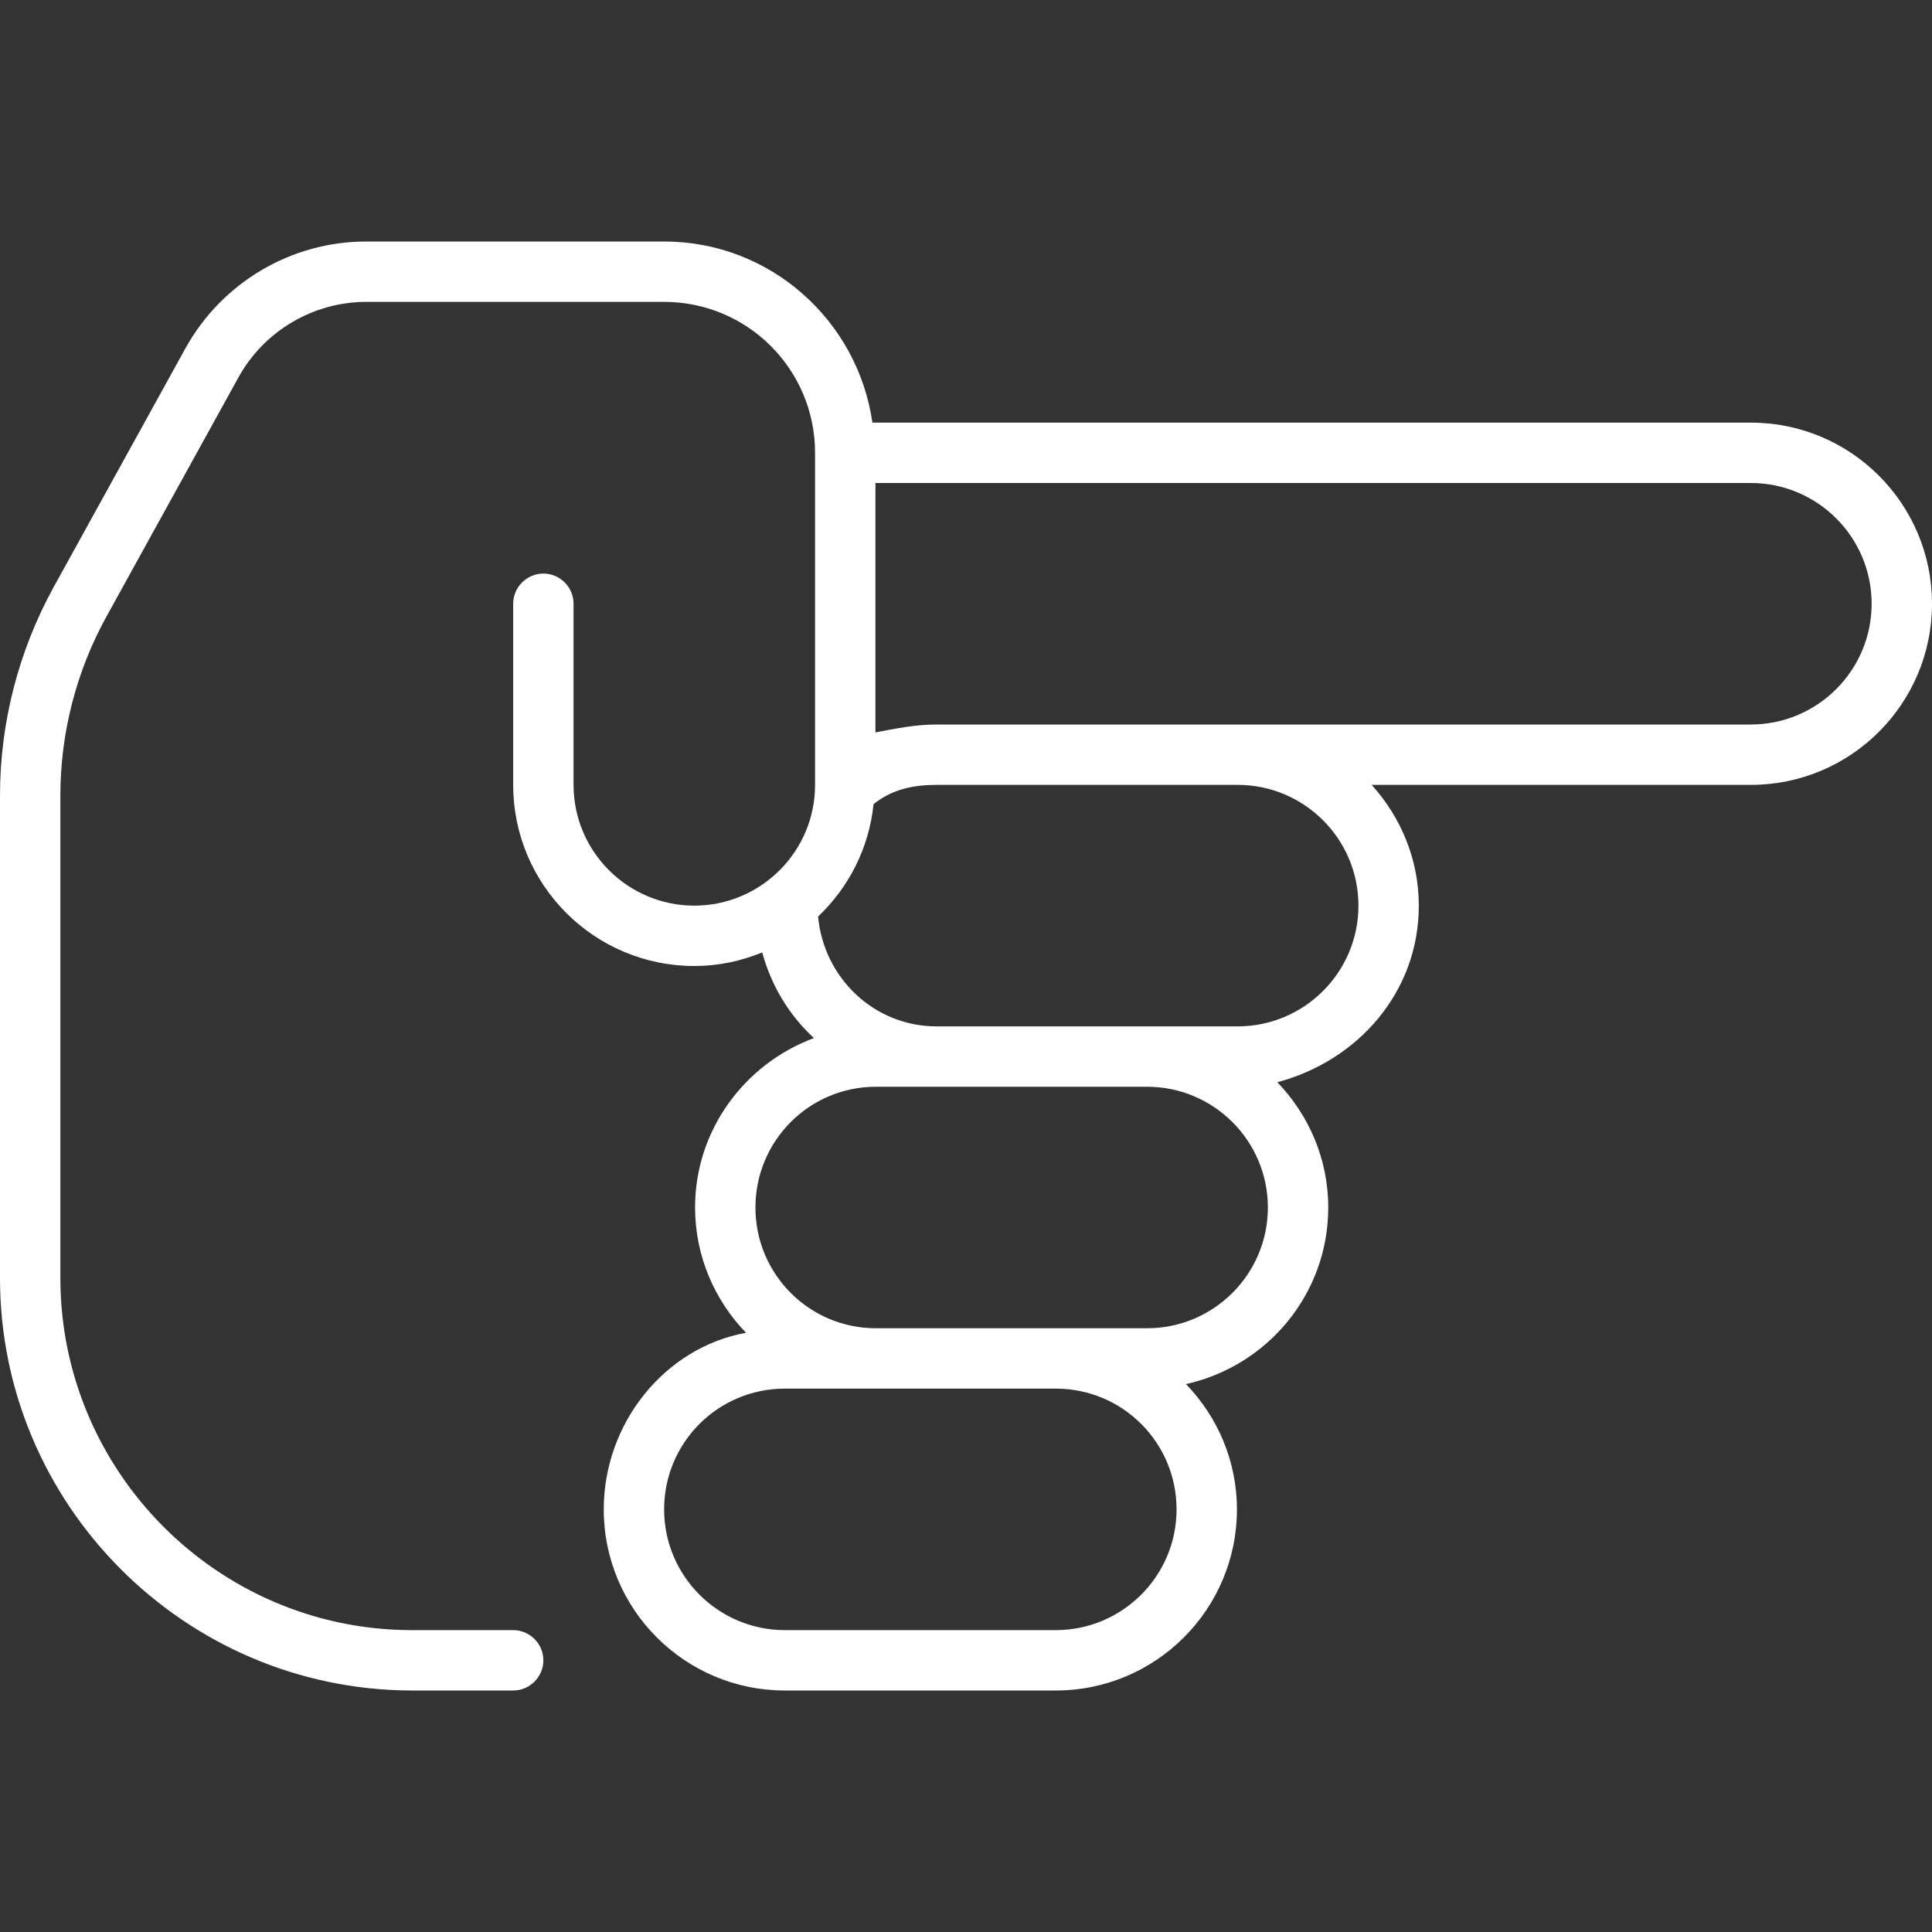
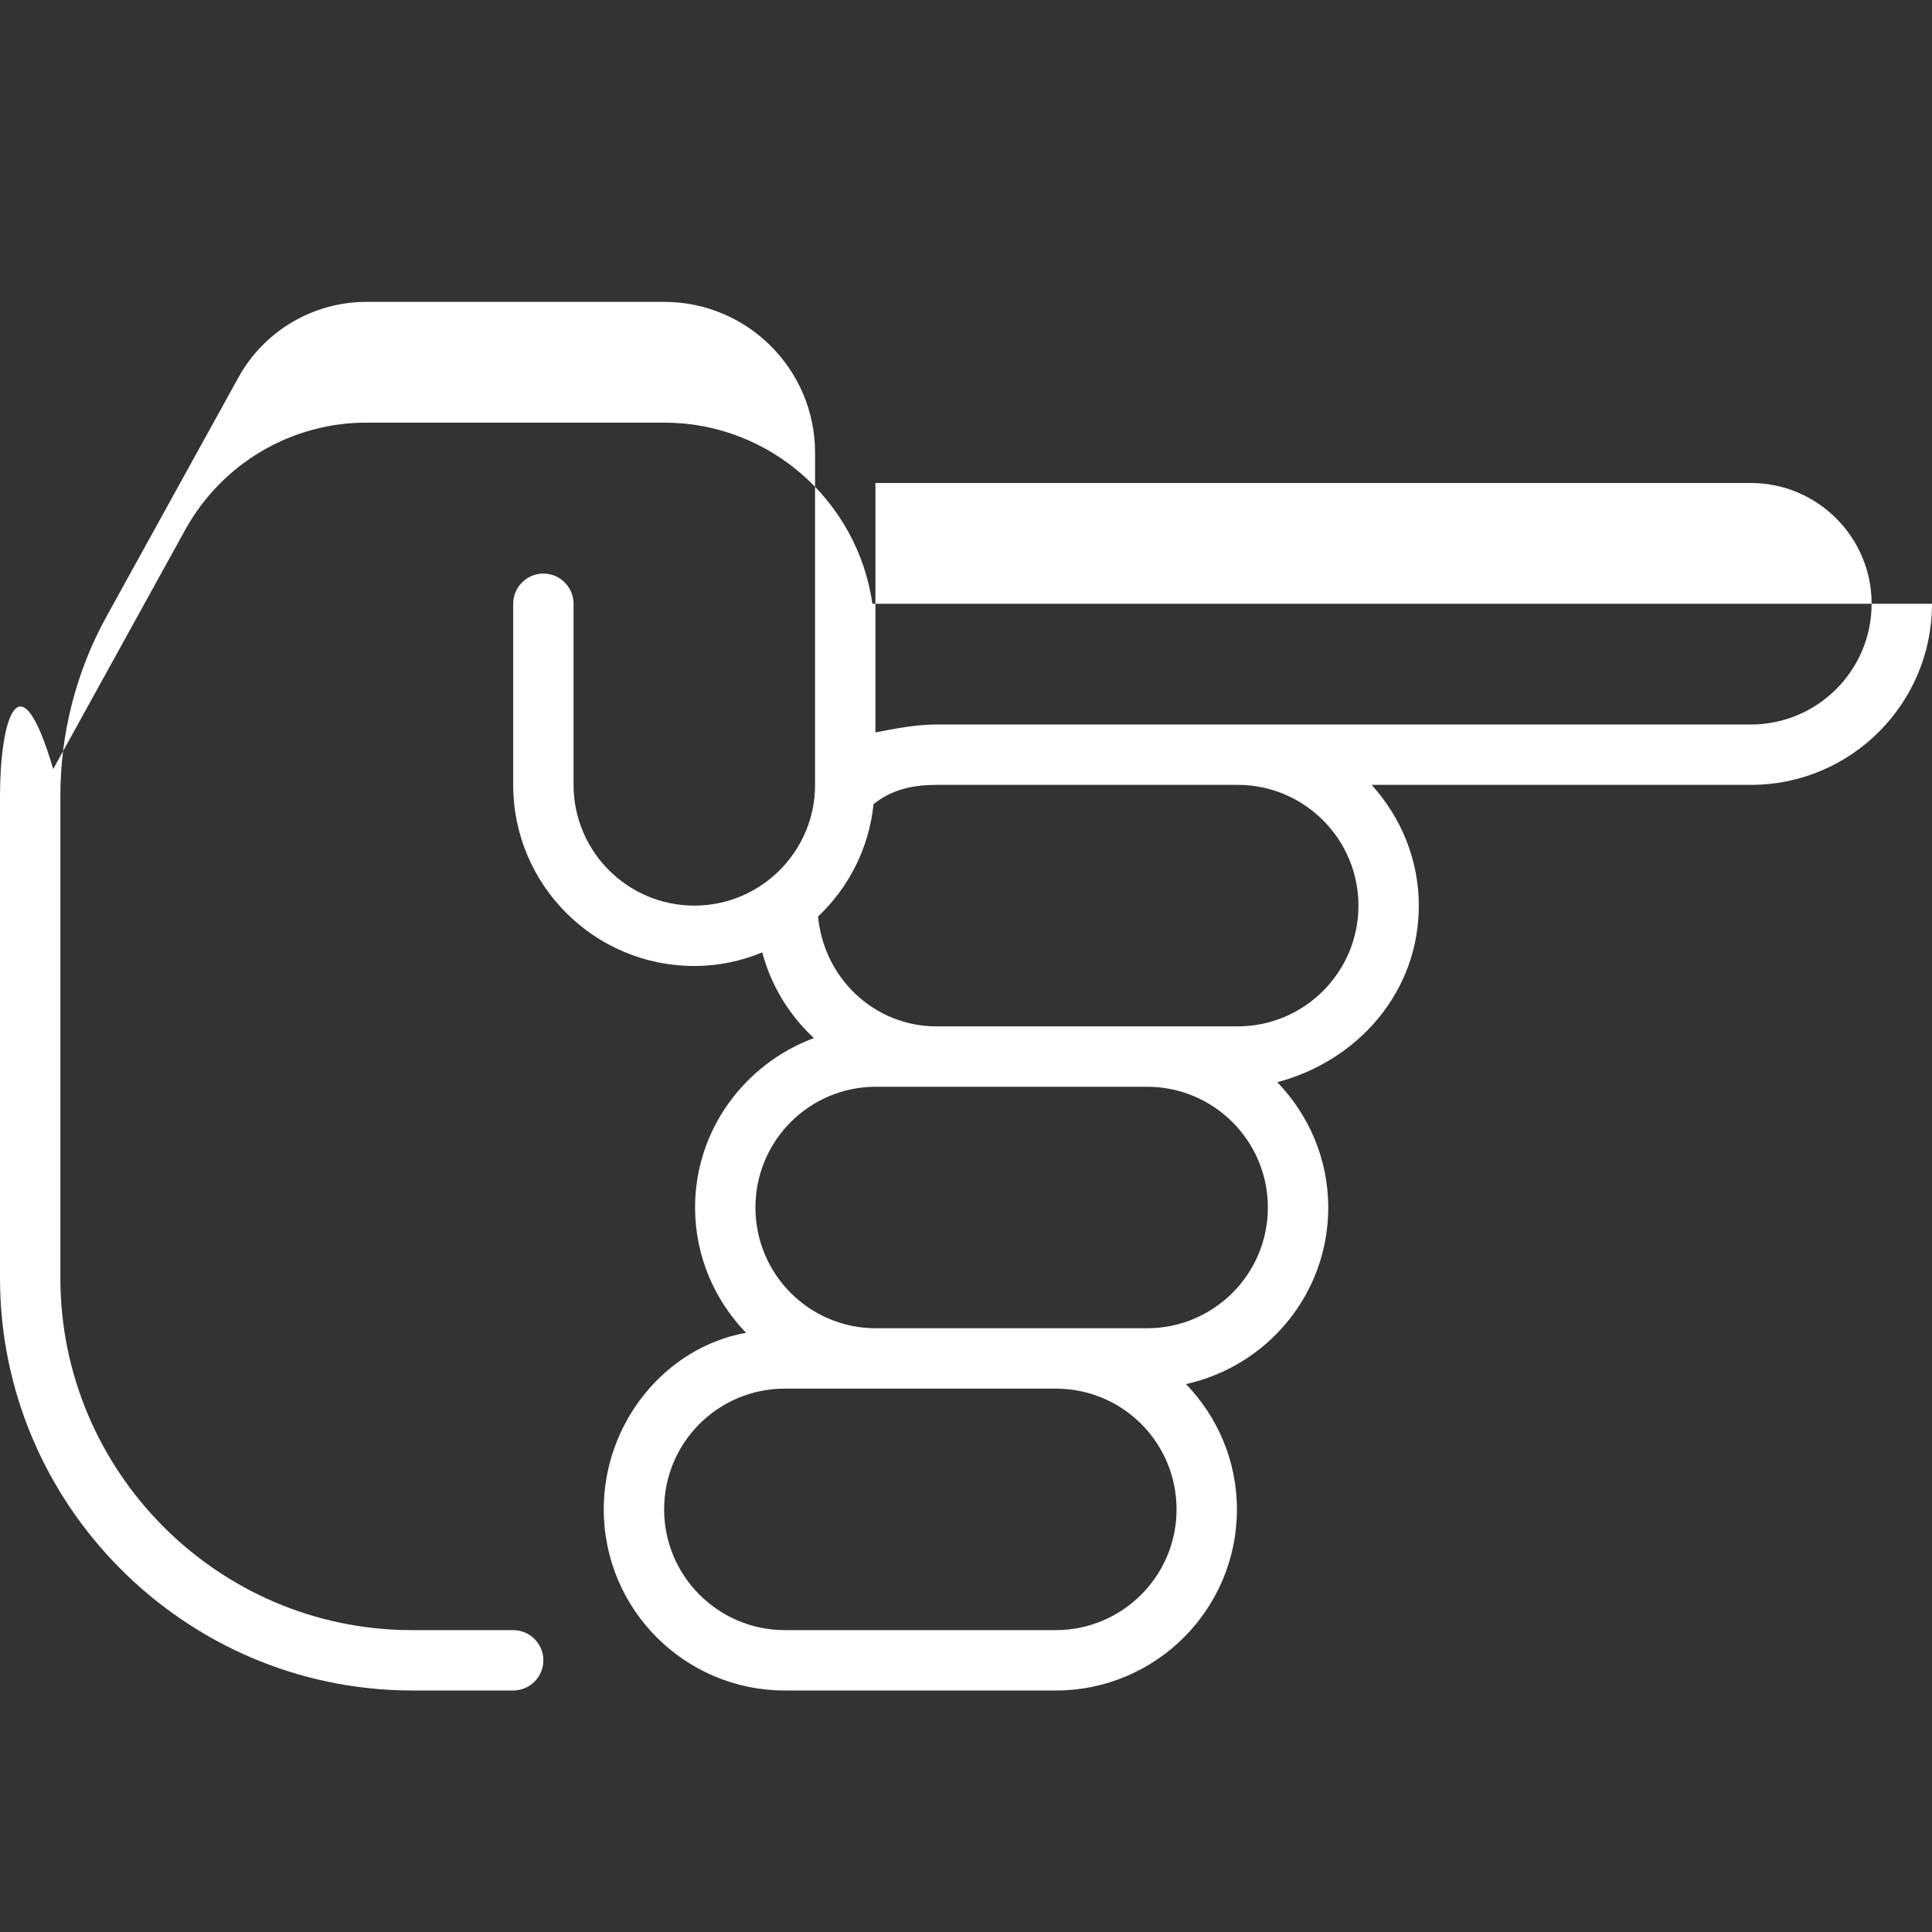
<svg xmlns="http://www.w3.org/2000/svg" version="1.1" id="Layer_1" x="0px" y="0px" viewBox="0 0 512 512" style="enable-background:new 0 0 512 512;" xml:space="preserve">
  <rect x="0" y="0" width="512" height="512" fill="#333333" stroke="none" />
  <style type="text/css">
	.st0{fill:#FFFFFF;}
</style>
-   <path class="st0" d="M215.7,275.1c-18.3,6.8-31.5,24.3-31.5,44.9c0,12.9,5.2,24.6,13.5,33.2c-21.5,3.9-37.7,23.9-37.7,46.8  c0,26.5,21.5,48,48,48h71.8c26.5,0,48-21.5,48-48c0-12.9-5.2-24.6-13.5-33.2C335.9,362,352,342.9,352,320c0-12.9-5.2-24.6-13.5-33.2  c21.4-5.7,37.5-23.9,37.5-46.8c0-12.3-4.8-23.5-12.5-32H464c26.5,0,48-21.5,48-48s-21.5-48-48-48H231.2c-3.9-27.1-27.1-48-55.2-48  H97.1c-19.9,0-38.2,10.8-47.9,28.2l-35.1,63.6C4.9,172.6,0,191.6,0,210.8v127.9c0,60,48.8,109,108.8,109.3H136c4.4,0,8-3.6,8-8  s-3.6-8-8-8h-27.2C57.6,431.8,16,389.9,16,338.7V210.8c0-16.5,4.2-32.8,12.1-47.2L63.2,100C70,87.7,83,80,97.1,80H176  c22.1,0,40,17.9,40,40v88c0,17.7-14.4,32-32,32s-32-14.3-32-32v-48c0-4.4-3.6-8-8-8s-8,3.6-8,8v48c0,26.5,21.5,48,48,48  c6.4,0,12.4-1.3,18-3.6C204.4,261.3,209.2,269.1,215.7,275.1z M311.8,400c0,17.7-14.4,32-32,32H208c-17.6,0-32-14.3-32-32  s14.3-32,32-32h71.8C297.5,368,311.8,382.3,311.8,400z M336,320c0,17.7-14.4,32-32,32h-71.9c-17.6,0-31.9-14.3-31.9-32  s14.3-32,31.9-32H304C321.6,288,336,302.3,336,320z M464,128c17.6,0,32,14.3,32,32s-14.4,32-32,32H248.2c-5.6,0-11,1.1-16.2,2.1V128  H464z M216.8,242.9c8.1-7.7,13.5-18.1,14.7-29.8c5-4,10.7-5.1,16.7-5.1H328c17.6,0,32,14.3,32,32s-14.4,32-32,32h-79.8  C231.6,272,218.3,259.1,216.8,242.9z" />
+   <path class="st0" d="M215.7,275.1c-18.3,6.8-31.5,24.3-31.5,44.9c0,12.9,5.2,24.6,13.5,33.2c-21.5,3.9-37.7,23.9-37.7,46.8  c0,26.5,21.5,48,48,48h71.8c26.5,0,48-21.5,48-48c0-12.9-5.2-24.6-13.5-33.2C335.9,362,352,342.9,352,320c0-12.9-5.2-24.6-13.5-33.2  c21.4-5.7,37.5-23.9,37.5-46.8c0-12.3-4.8-23.5-12.5-32H464c26.5,0,48-21.5,48-48H231.2c-3.9-27.1-27.1-48-55.2-48  H97.1c-19.9,0-38.2,10.8-47.9,28.2l-35.1,63.6C4.9,172.6,0,191.6,0,210.8v127.9c0,60,48.8,109,108.8,109.3H136c4.4,0,8-3.6,8-8  s-3.6-8-8-8h-27.2C57.6,431.8,16,389.9,16,338.7V210.8c0-16.5,4.2-32.8,12.1-47.2L63.2,100C70,87.7,83,80,97.1,80H176  c22.1,0,40,17.9,40,40v88c0,17.7-14.4,32-32,32s-32-14.3-32-32v-48c0-4.4-3.6-8-8-8s-8,3.6-8,8v48c0,26.5,21.5,48,48,48  c6.4,0,12.4-1.3,18-3.6C204.4,261.3,209.2,269.1,215.7,275.1z M311.8,400c0,17.7-14.4,32-32,32H208c-17.6,0-32-14.3-32-32  s14.3-32,32-32h71.8C297.5,368,311.8,382.3,311.8,400z M336,320c0,17.7-14.4,32-32,32h-71.9c-17.6,0-31.9-14.3-31.9-32  s14.3-32,31.9-32H304C321.6,288,336,302.3,336,320z M464,128c17.6,0,32,14.3,32,32s-14.4,32-32,32H248.2c-5.6,0-11,1.1-16.2,2.1V128  H464z M216.8,242.9c8.1-7.7,13.5-18.1,14.7-29.8c5-4,10.7-5.1,16.7-5.1H328c17.6,0,32,14.3,32,32s-14.4,32-32,32h-79.8  C231.6,272,218.3,259.1,216.8,242.9z" />
</svg>